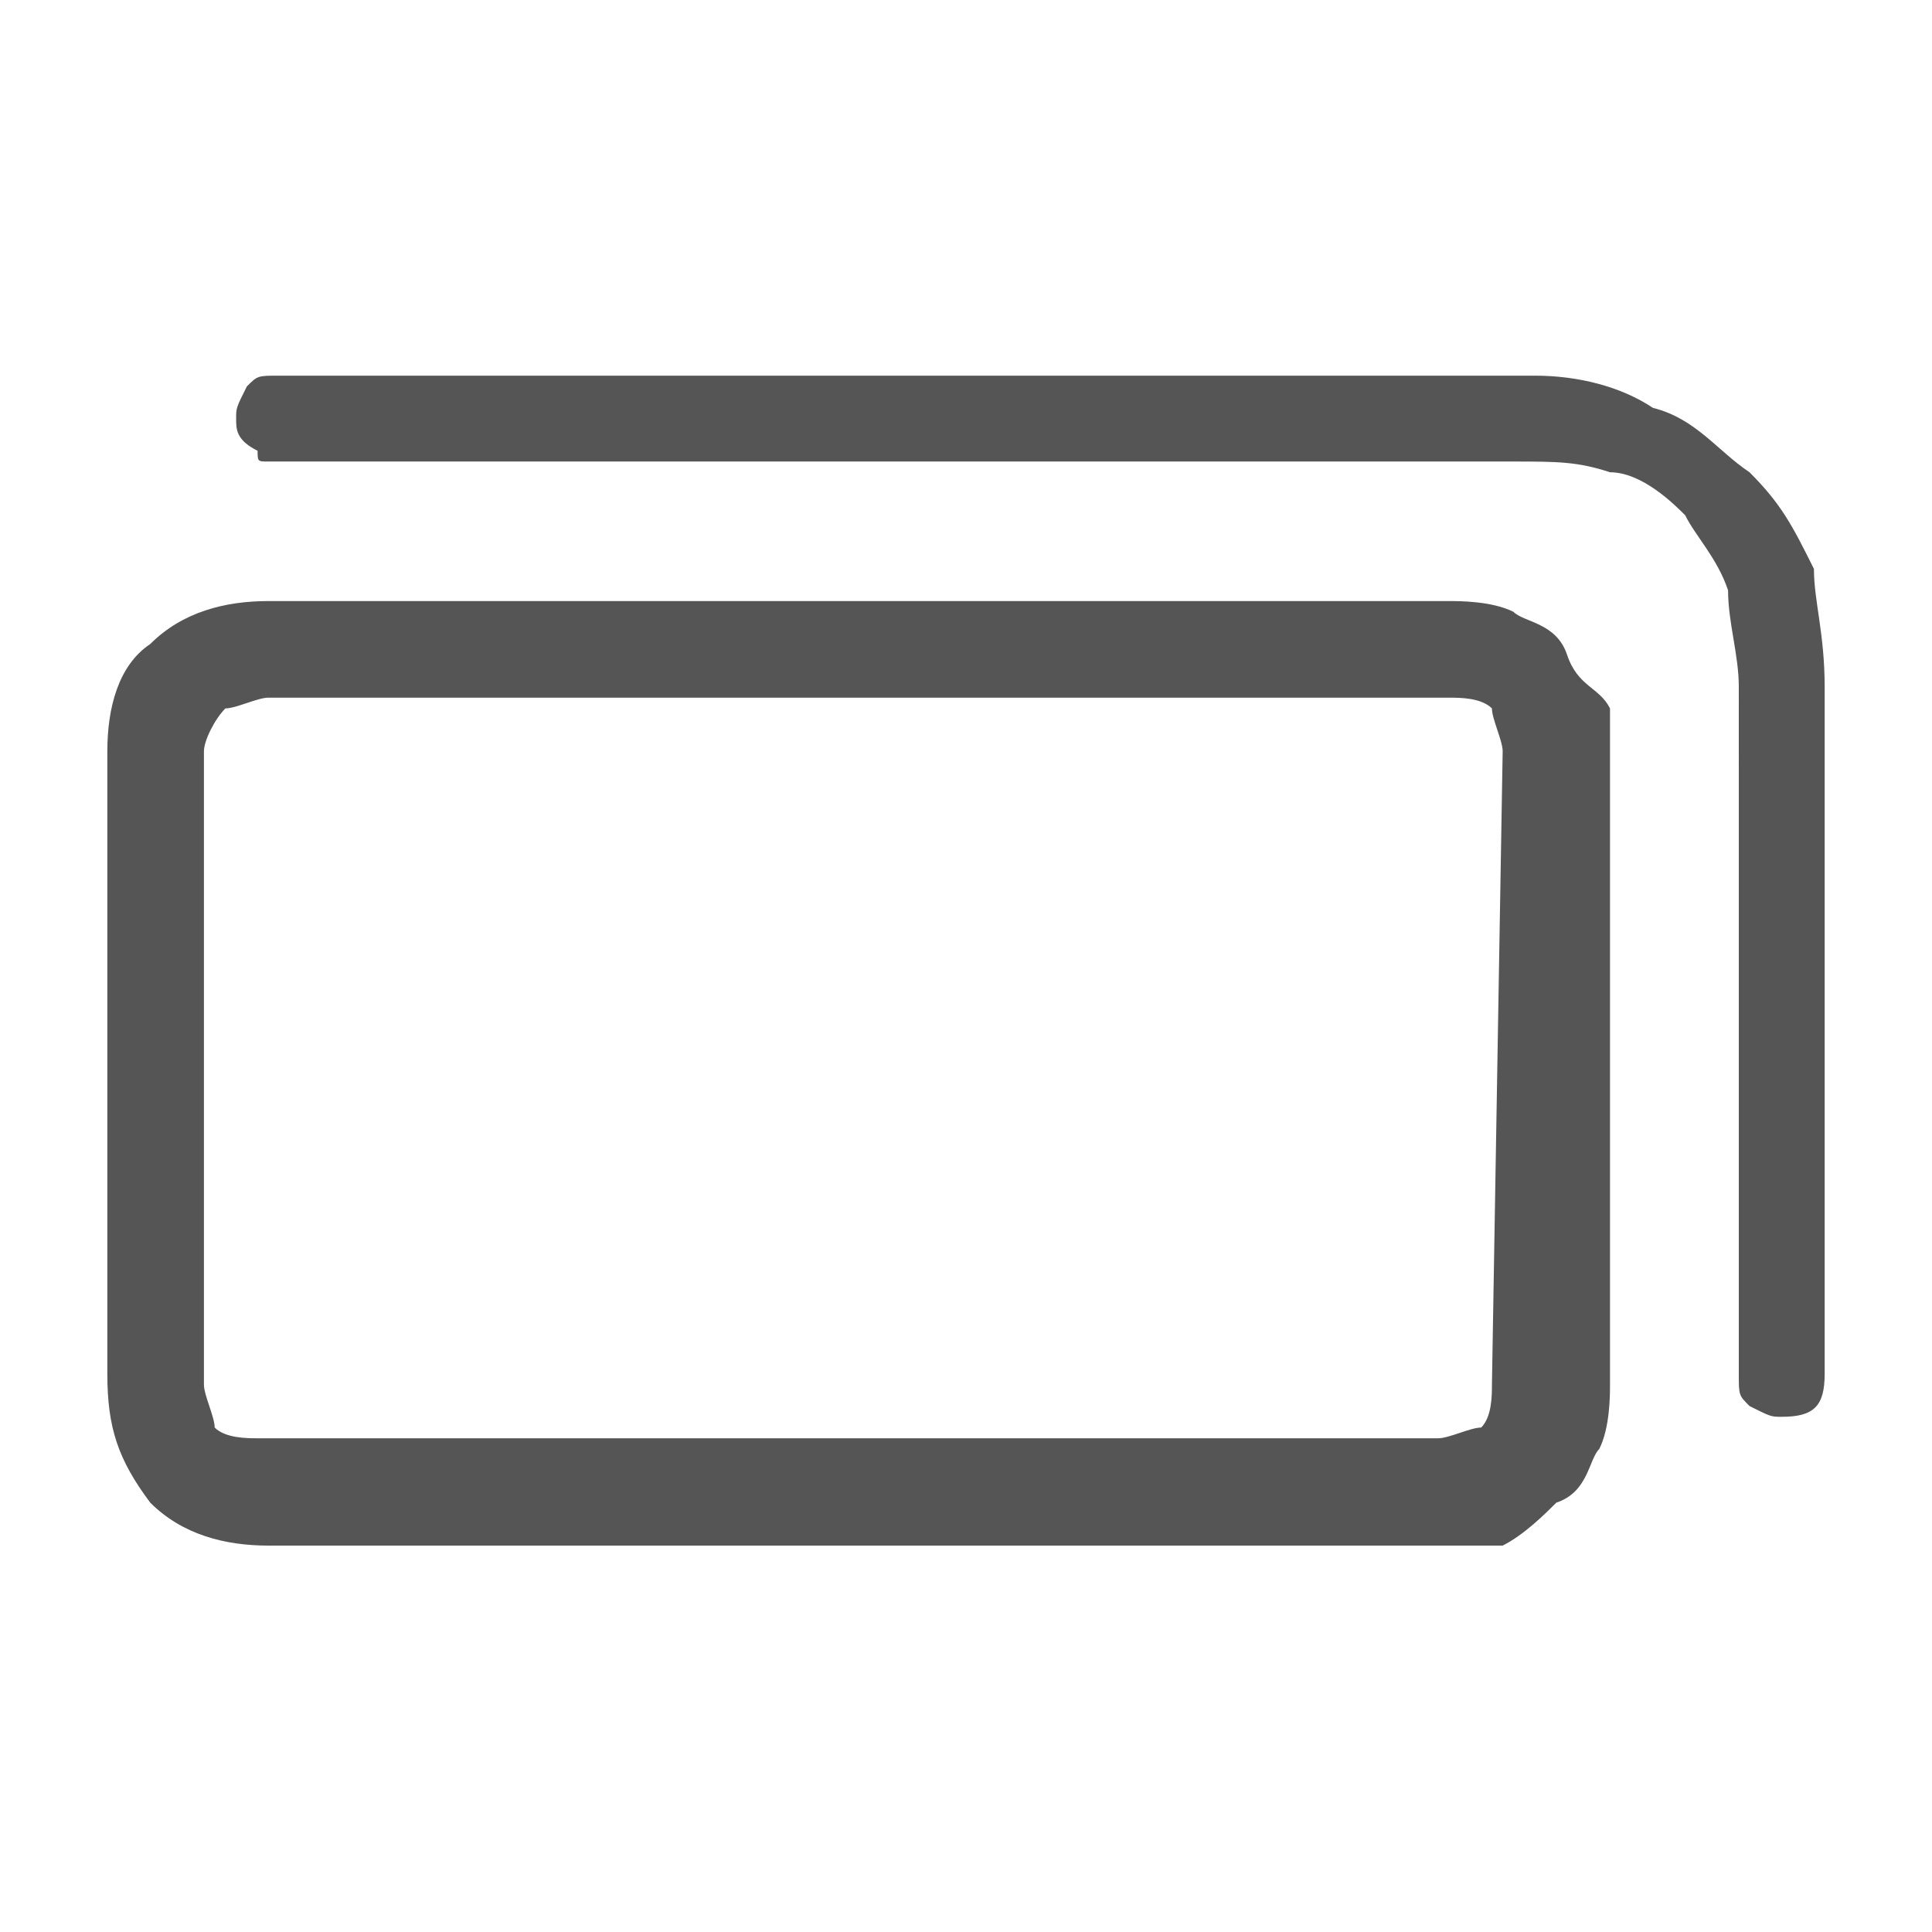
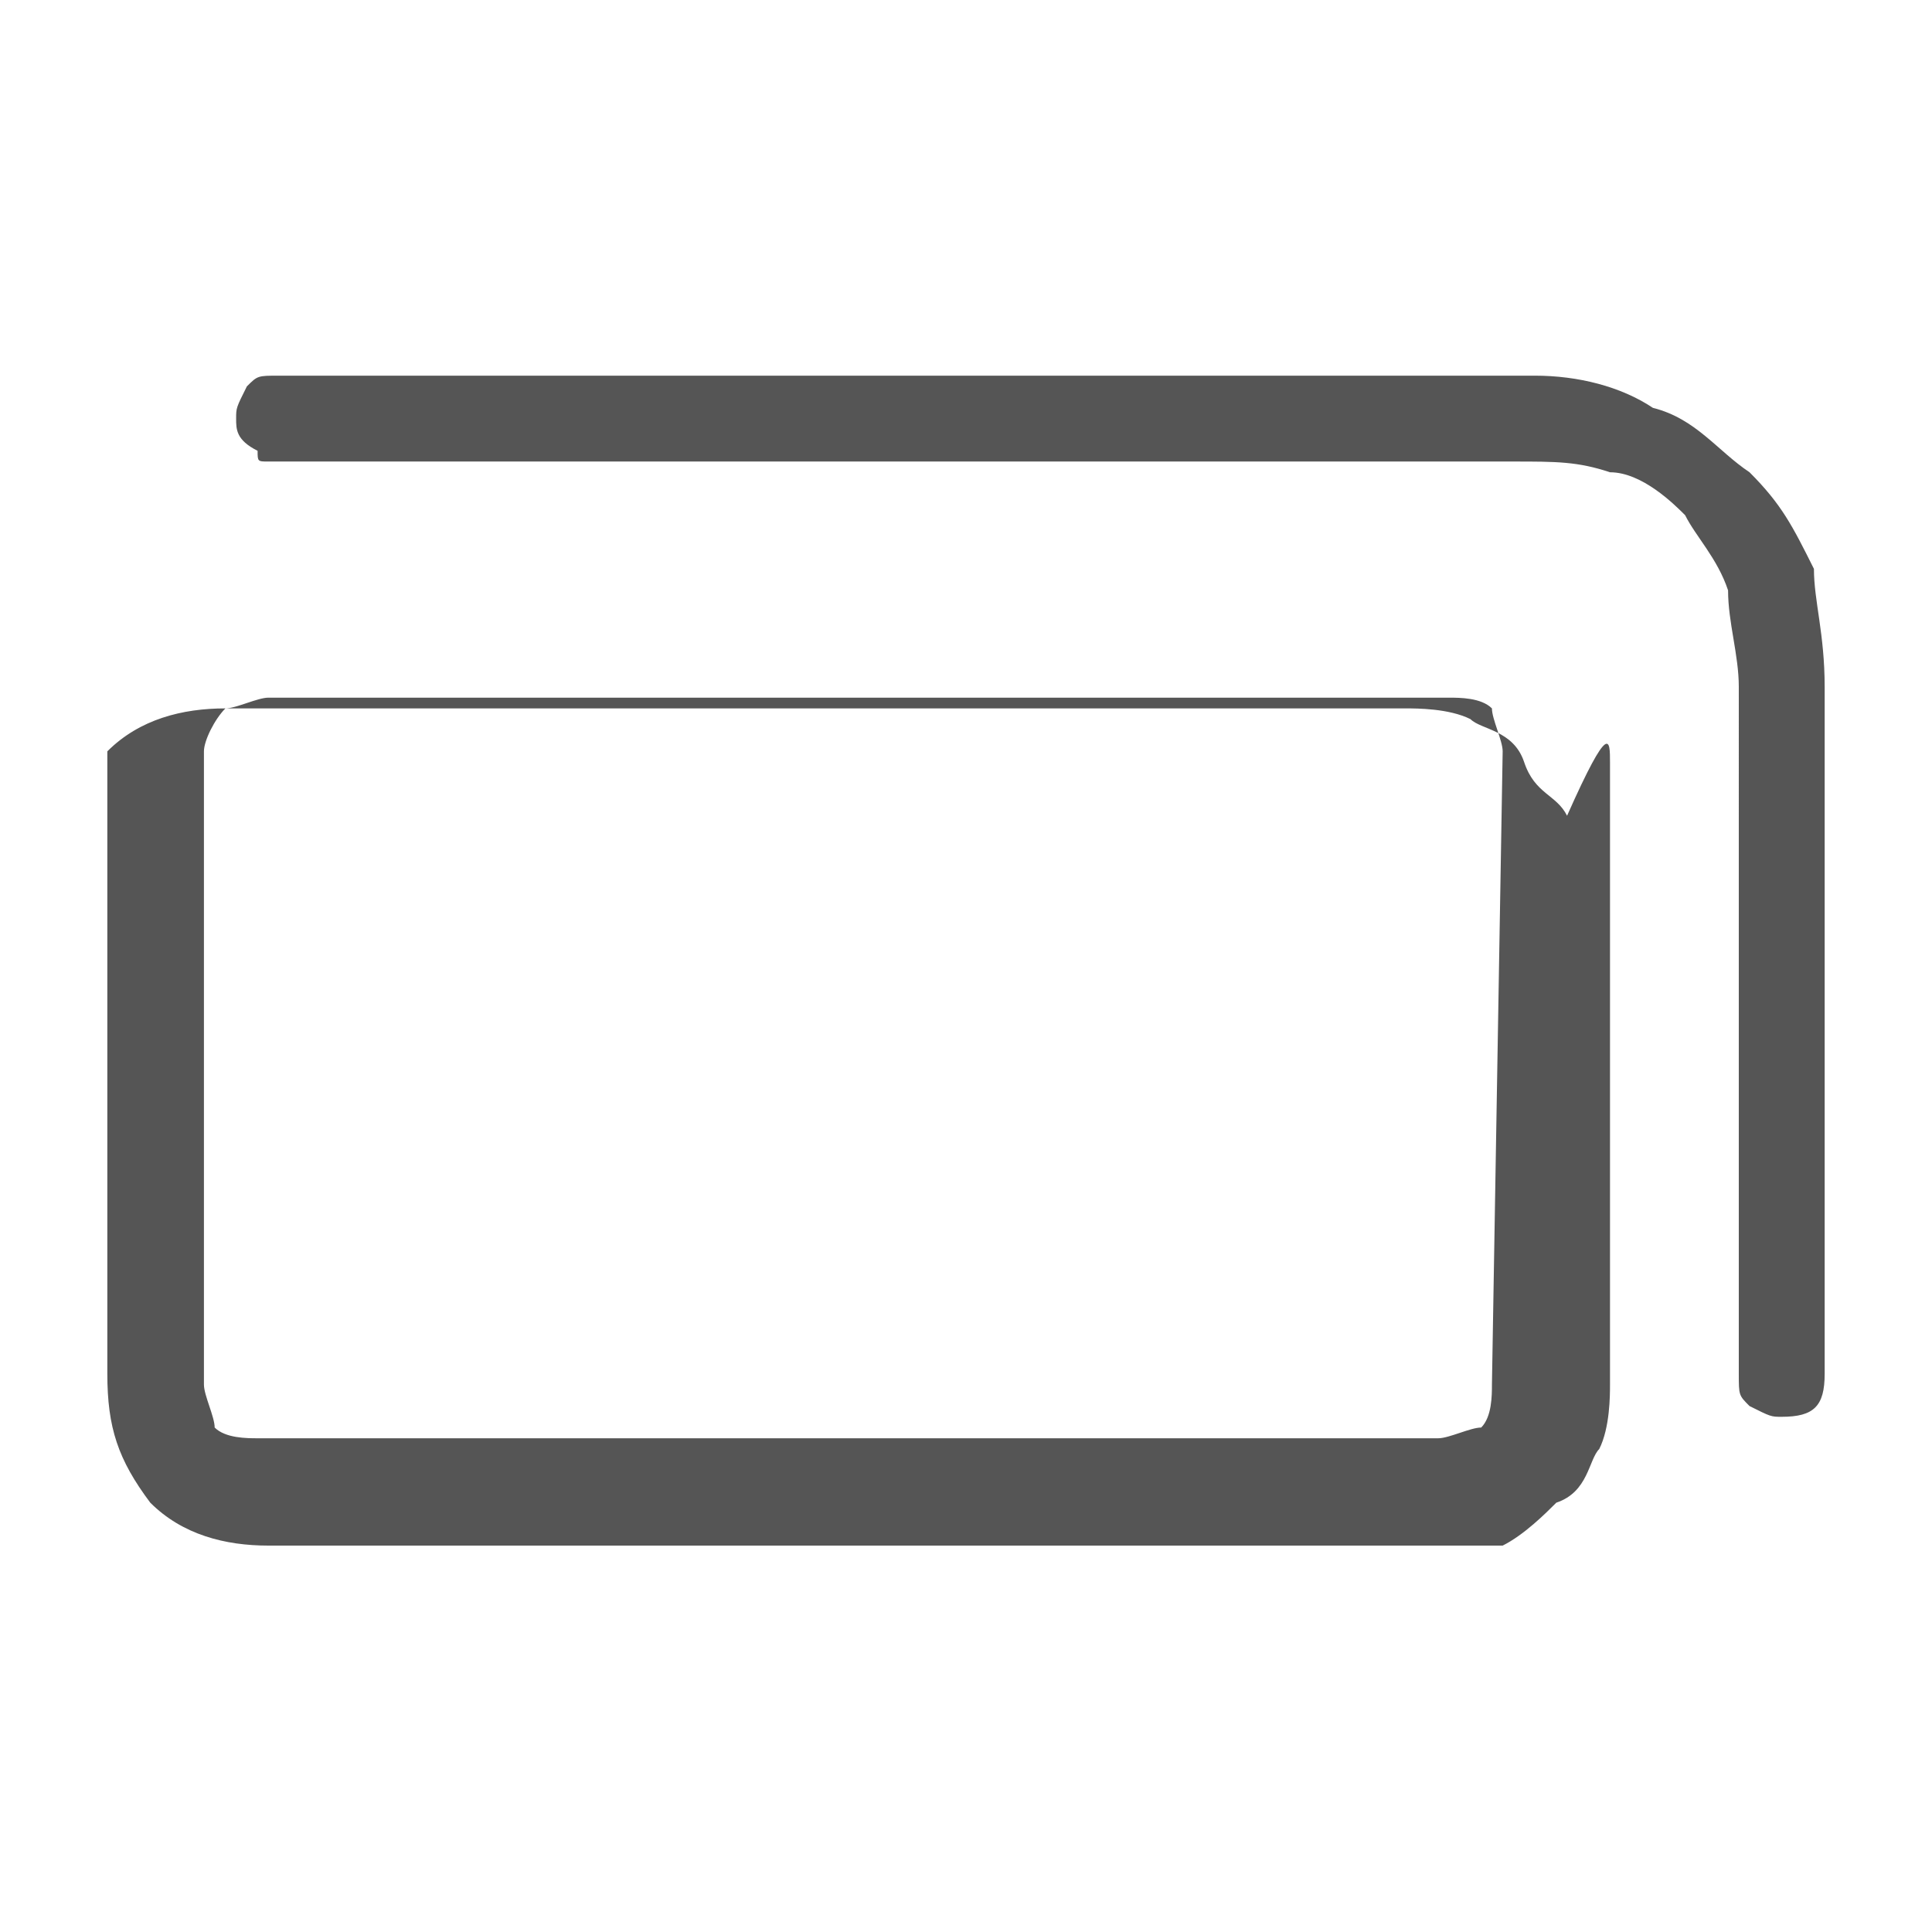
<svg xmlns="http://www.w3.org/2000/svg" version="1.1" id="レイヤー_1" x="0px" y="0px" width="18px" height="18px" viewBox="3 3 18 18" enable-background="new 3 3 18 18" xml:space="preserve">
-   <path fill="#555555" d="M18,15.9c0,0.1,0,0.4-0.1,0.6c-0.1,0.1-0.1,0.4-0.4,0.5c-0.1,0.1-0.3,0.3-0.5,0.4c-0.1,0-0.4,0-0.6,0H5.5  c-0.4,0-0.8-0.1-1.1-0.4C4.1,16.6,4,16.3,4,15.8V10c0-0.4,0.1-0.8,0.4-1c0.3-0.3,0.7-0.4,1.1-0.4h11c0.1,0,0.4,0,0.6,0.1  c0.1,0.1,0.4,0.1,0.5,0.4s0.3,0.3,0.4,0.5C18,9.7,18,9.9,18,10.1L18,15.9L18,15.9L18,15.9z M17,10c0-0.1-0.1-0.3-0.1-0.4  c-0.1-0.1-0.3-0.1-0.4-0.1H5.5c-0.1,0-0.3,0.1-0.4,0.1C5,9.7,4.9,9.9,4.9,10v5.9c0,0.1,0.1,0.3,0.1,0.4c0.1,0.1,0.3,0.1,0.4,0.1h11  c0.1,0,0.3-0.1,0.4-0.1c0.1-0.1,0.1-0.3,0.1-0.4L17,10L17,10z M20,15.8c0,0.3-0.1,0.4-0.4,0.4c-0.1,0-0.1,0-0.3-0.1  c-0.1-0.1-0.1-0.1-0.1-0.3V9.4c0-0.3-0.1-0.6-0.1-0.9c-0.1-0.3-0.3-0.5-0.4-0.7c-0.1-0.1-0.4-0.4-0.7-0.4c-0.3-0.1-0.5-0.1-0.9-0.1  H5.5c-0.1,0-0.1,0-0.1-0.1C5.2,7.1,5.2,7,5.2,6.9s0-0.1,0.1-0.3c0.1-0.1,0.1-0.1,0.3-0.1h11.7c0.4,0,0.8,0.1,1.1,0.3  c0.4,0.1,0.6,0.4,0.9,0.6c0.3,0.3,0.4,0.5,0.6,0.9C19.9,8.6,20,8.9,20,9.4V15.8z" />
+   <path fill="#555555" d="M18,15.9c0,0.1,0,0.4-0.1,0.6c-0.1,0.1-0.1,0.4-0.4,0.5c-0.1,0.1-0.3,0.3-0.5,0.4c-0.1,0-0.4,0-0.6,0H5.5  c-0.4,0-0.8-0.1-1.1-0.4C4.1,16.6,4,16.3,4,15.8V10c0.3-0.3,0.7-0.4,1.1-0.4h11c0.1,0,0.4,0,0.6,0.1  c0.1,0.1,0.4,0.1,0.5,0.4s0.3,0.3,0.4,0.5C18,9.7,18,9.9,18,10.1L18,15.9L18,15.9L18,15.9z M17,10c0-0.1-0.1-0.3-0.1-0.4  c-0.1-0.1-0.3-0.1-0.4-0.1H5.5c-0.1,0-0.3,0.1-0.4,0.1C5,9.7,4.9,9.9,4.9,10v5.9c0,0.1,0.1,0.3,0.1,0.4c0.1,0.1,0.3,0.1,0.4,0.1h11  c0.1,0,0.3-0.1,0.4-0.1c0.1-0.1,0.1-0.3,0.1-0.4L17,10L17,10z M20,15.8c0,0.3-0.1,0.4-0.4,0.4c-0.1,0-0.1,0-0.3-0.1  c-0.1-0.1-0.1-0.1-0.1-0.3V9.4c0-0.3-0.1-0.6-0.1-0.9c-0.1-0.3-0.3-0.5-0.4-0.7c-0.1-0.1-0.4-0.4-0.7-0.4c-0.3-0.1-0.5-0.1-0.9-0.1  H5.5c-0.1,0-0.1,0-0.1-0.1C5.2,7.1,5.2,7,5.2,6.9s0-0.1,0.1-0.3c0.1-0.1,0.1-0.1,0.3-0.1h11.7c0.4,0,0.8,0.1,1.1,0.3  c0.4,0.1,0.6,0.4,0.9,0.6c0.3,0.3,0.4,0.5,0.6,0.9C19.9,8.6,20,8.9,20,9.4V15.8z" />
</svg>